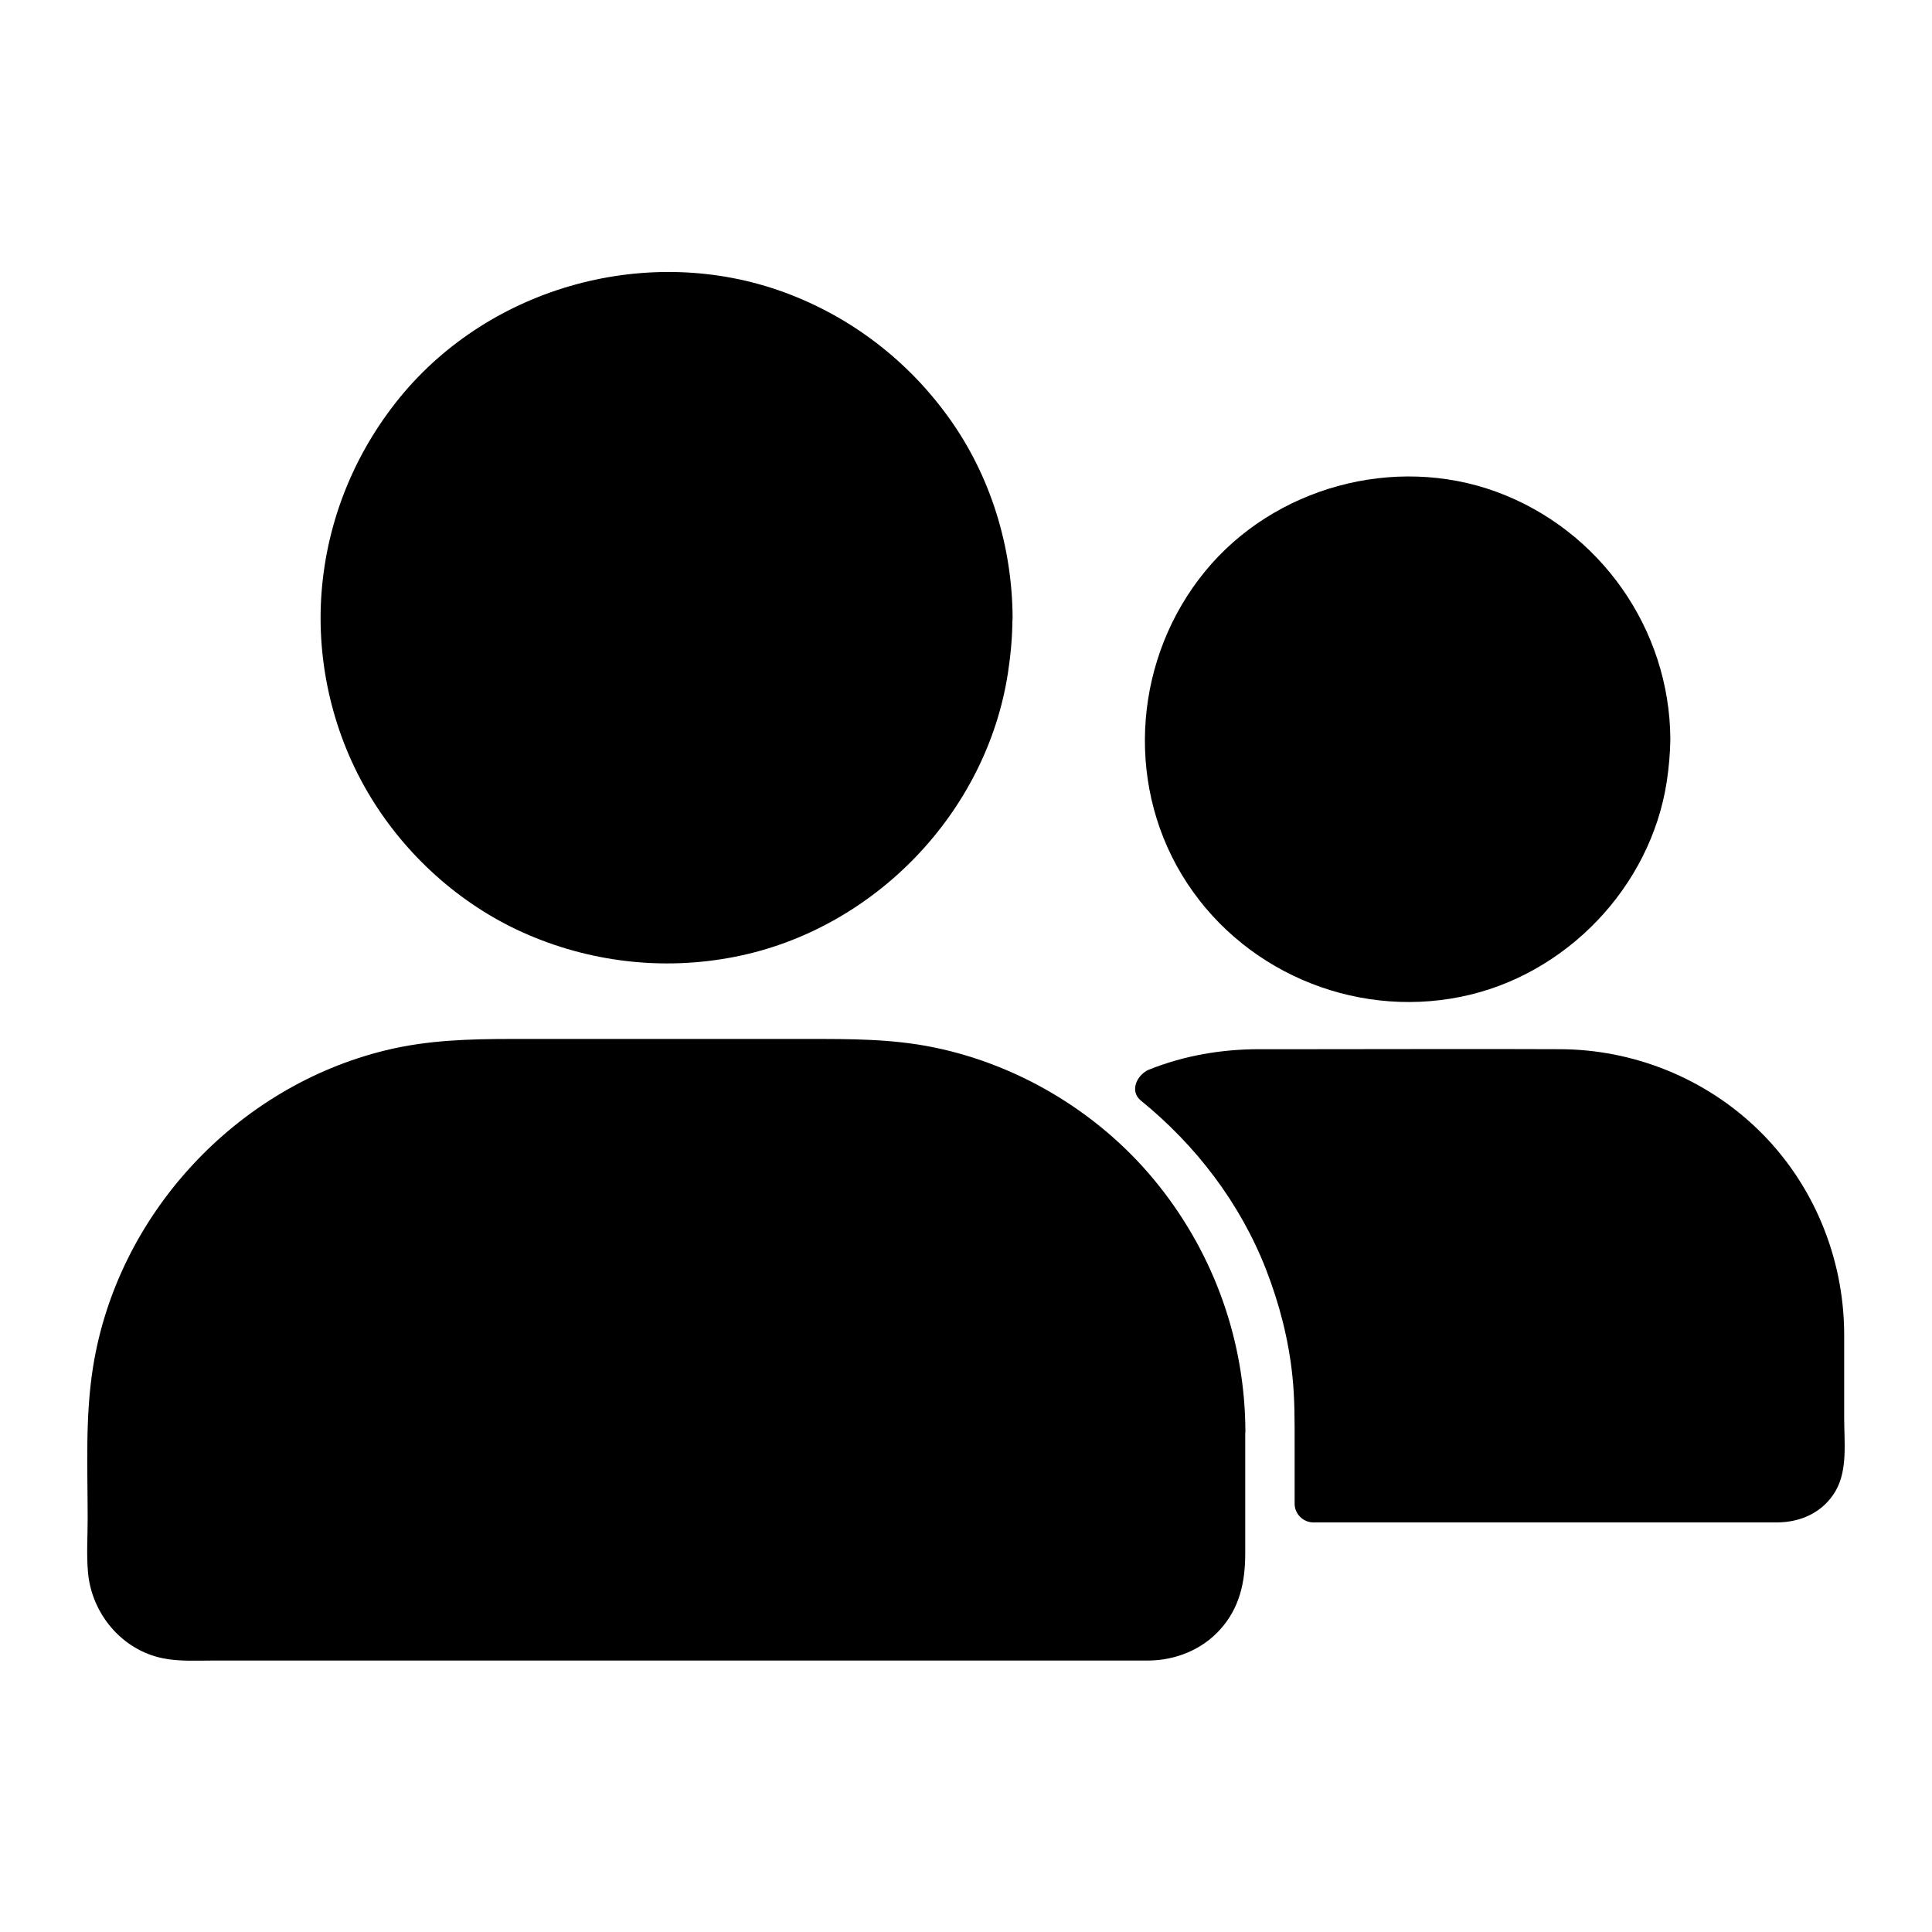
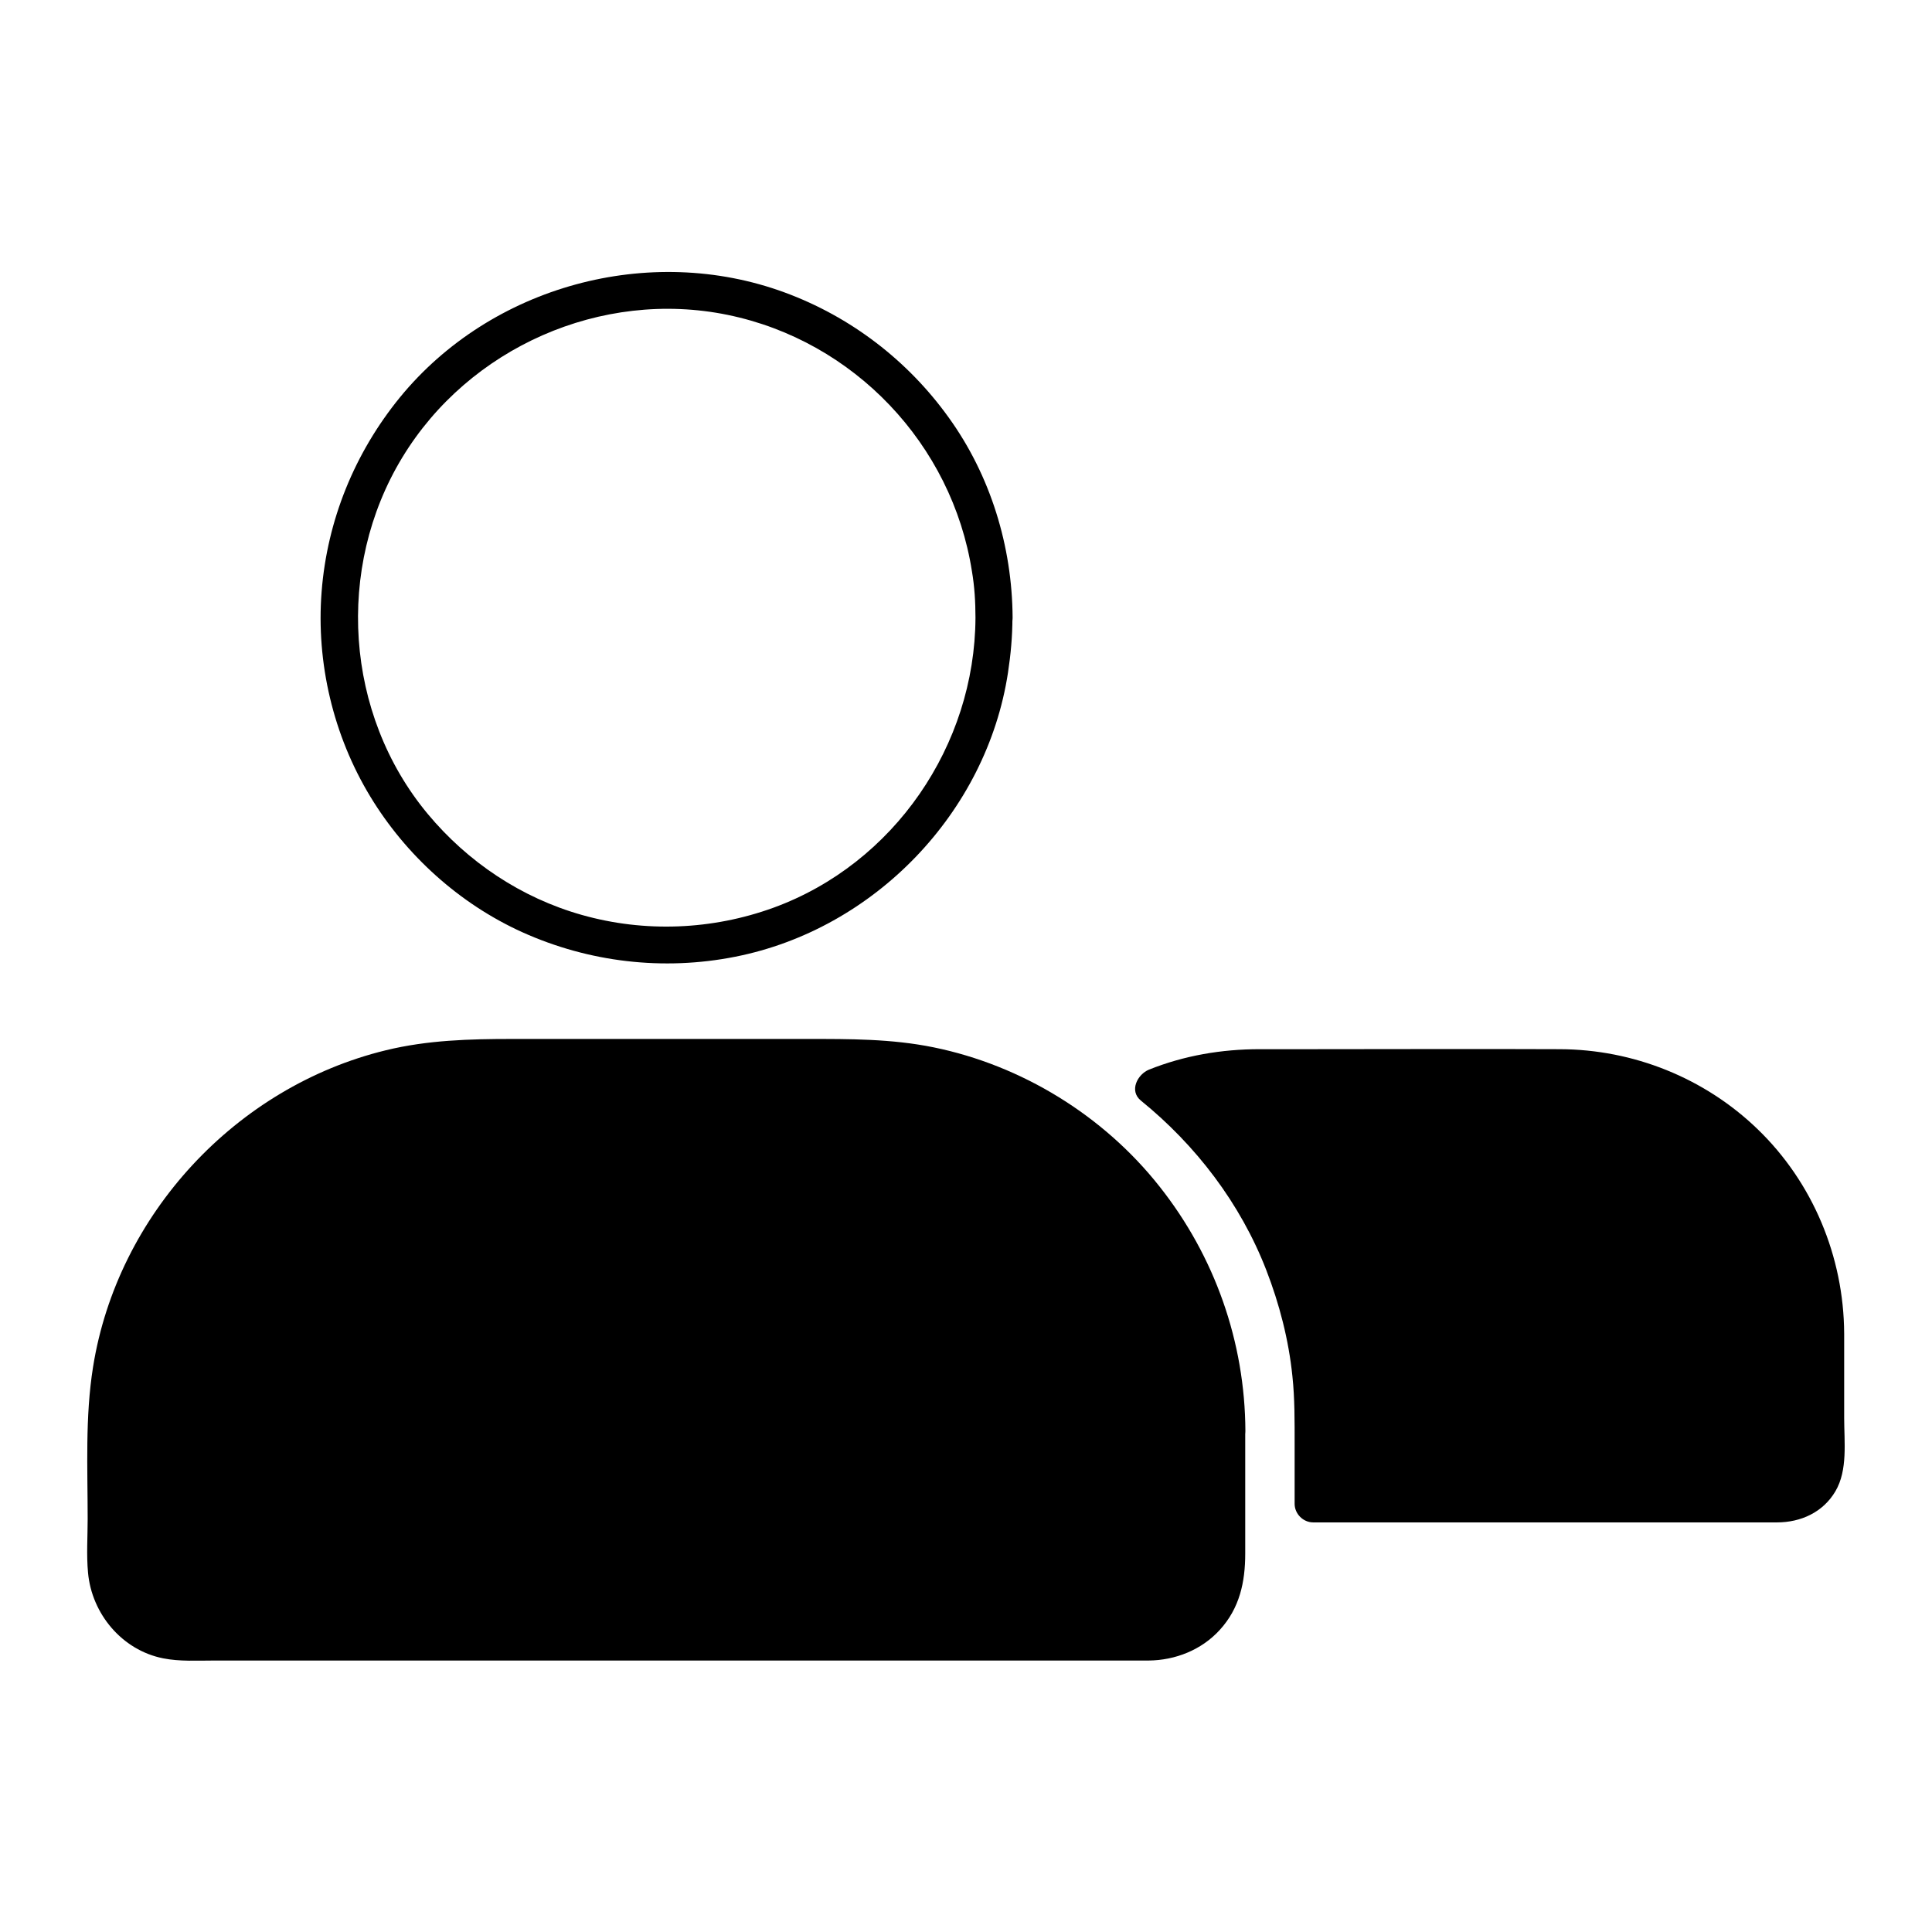
<svg xmlns="http://www.w3.org/2000/svg" fill="#000000" width="800px" height="800px" version="1.1" viewBox="144 144 512 512">
  <g>
-     <path d="m407.48 307.7c0 47.934-38.855 86.789-86.789 86.789s-86.789-38.855-86.789-86.789c0-47.934 38.855-86.789 86.789-86.789s86.789 38.855 86.789 86.789" />
    <path d="m402.51 307.7c-0.148 33.801-21.551 65.191-53.531 76.852-16.234 5.902-34.094 6.641-50.773 1.918-16.039-4.527-30.258-14.023-40.887-26.812-21.941-26.422-24.453-65.141-6.742-94.367 17.664-29.176 52.793-44.723 86.297-37.836 33.457 6.887 59.434 34.293 64.699 67.945 0.691 4.035 0.938 8.168 0.938 12.301 0.051 6.348 9.891 6.348 9.84 0-0.098-18.895-5.856-37.688-16.926-53.039-10.875-15.152-25.977-26.715-43.492-33.16-35.867-13.188-77.785-1.723-101.94 27.797-12.004 14.711-19.285 32.57-20.762 51.512-1.477 18.844 3.102 38.129 12.891 54.27 9.445 15.598 23.664 28.438 40.297 35.965 17.664 7.969 37.391 10.281 56.434 6.496 36.852-7.281 66.617-38.18 72.273-75.277 0.738-4.82 1.18-9.691 1.18-14.562 0.098-6.348-9.742-6.348-9.793 0z" />
-     <path d="m581.74 339.93c0 35.785-29.008 64.797-64.797 64.797-35.785 0-64.793-29.012-64.793-64.797 0-35.785 29.008-64.797 64.793-64.797 35.789 0 64.797 29.012 64.797 64.797" />
-     <path d="m576.82 339.93c-0.148 24.699-15.742 47.723-39.164 56.188-23.863 8.609-50.676 1.277-66.961-18.156-16.09-19.238-17.957-47.625-5.019-69.027 12.793-21.207 38.375-32.719 62.781-27.797 24.602 4.922 43.641 24.848 47.676 49.594 0.539 3.047 0.688 6.148 0.688 9.199 0.051 6.348 9.891 6.348 9.84 0-0.148-29.227-18.648-55.496-46.051-65.582-27.109-9.938-58.941-1.277-77.246 21.059-18.547 22.633-21.352 55.25-6.148 80.441s45.117 38.129 73.848 32.324c27.797-5.559 50.383-29.027 54.66-57.121 0.543-3.691 0.887-7.43 0.934-11.168 0.055-6.301-9.785-6.301-9.836 0.047z" />
    <path d="m469.37 523.25v35.473c0 11.266-9.348 20.367-20.613 20.367h-256.19c-11.266 0-20.367-9.102-20.367-20.367v-35.473c0-54.664 44.328-99.141 98.988-99.141h98.992c22.535 0 43.395 7.578 60.074 20.27 23.664 18.109 39.113 46.691 39.113 78.871z" />
    <path d="m464.2 523.25v32.324c0 1.477 0.098 3-0.051 4.527-0.344 4.133-2.461 8.02-5.656 10.676-3 2.461-6.691 3.445-10.527 3.445-13.922 0.051-27.848 0-41.77 0h-79.902-82.215-48.758-2.754c-7.676-0.098-14.367-5.707-15.398-13.43-0.59-4.328-0.098-9.004-0.098-13.332v-20.121c0-5.953 0.051-11.855 0.934-17.762 1.426-9.348 4.184-18.598 8.316-27.109 8.215-16.828 21.254-31.047 37.391-40.492 14.516-8.512 31.047-12.793 47.824-12.793h24.895 71.684c18.008 0 35.375 4.281 50.824 13.727 18.203 11.07 32.52 28.488 39.656 48.609 3.785 10.18 5.559 20.855 5.606 31.73 0.051 6.348 9.891 6.348 9.84 0-0.098-23.617-8.117-46.348-22.781-64.848-14.809-18.746-36.457-32.078-59.875-36.852-11.121-2.262-22.188-2.215-33.406-2.215h-40.098-38.129c-11.266 0-22.434 0.297-33.504 3-39.656 9.648-71.145 43.496-77.59 83.938-2.117 13.234-1.426 26.863-1.426 40.246 0 4.723-0.344 9.543 0.098 14.27 0.984 10.875 9.004 20.516 19.875 22.68 4.43 0.887 9.102 0.59 13.578 0.59h24.551 78.328 86.051 54.367 4.281c7.086-0.051 14.07-2.805 18.895-8.117 5.266-5.758 6.742-12.695 6.742-20.223v-19.777-12.695c0.043-6.344-9.797-6.344-9.797 0.004z" />
    <path d="m627.8 497.37v33.258c0 6.25-4.773 11.562-10.875 12.055h-124.92v-22.289c0-35.621-16.48-67.402-42.215-88.117 8.266-3.394 17.27-5.215 26.766-5.215h80.836c38.867 0 70.406 31.438 70.406 70.309z" />
    <path d="m622.88 497.37c0 11.02 0.344 22.141 0 33.211-0.148 4.328-3.394 7.035-7.527 7.035h-10.773-86.984-25.633l4.922 4.922c0-10.578 0.492-21.352-0.441-31.883-1.77-20.469-8.707-40.441-20.516-57.316-6.394-9.199-14.023-17.465-22.73-24.551-0.738 2.754-1.426 5.461-2.164 8.215 8.363-3.394 17.074-5.066 26.074-5.066h9.938 38.621 30.16c14.859 0 29.078 4.231 41.031 13.234 16.379 12.199 25.926 31.828 26.023 52.199 0.051 6.348 9.891 6.348 9.84 0-0.098-20.32-8.316-40.051-22.977-54.168-14.023-13.531-32.914-21.105-52.398-21.156-22.043-0.098-44.133 0-66.176 0h-13.383c-10.035 0-19.926 1.672-29.273 5.41-3.051 1.23-5.363 5.609-2.164 8.215 14.613 11.855 26.371 27.258 33.211 44.871 3.492 9.004 5.953 18.5 6.938 28.141 0.641 6.004 0.59 12.004 0.59 18.055v15.793c0 2.656 2.262 4.922 4.922 4.922h21.5 46.348 43.148 11.906c6.297 0 12.203-2.656 15.5-8.266s2.312-13.086 2.312-19.387v-21.008-1.379c-0.004-6.391-9.844-6.391-9.844-0.043z" />
  </g>
</svg>